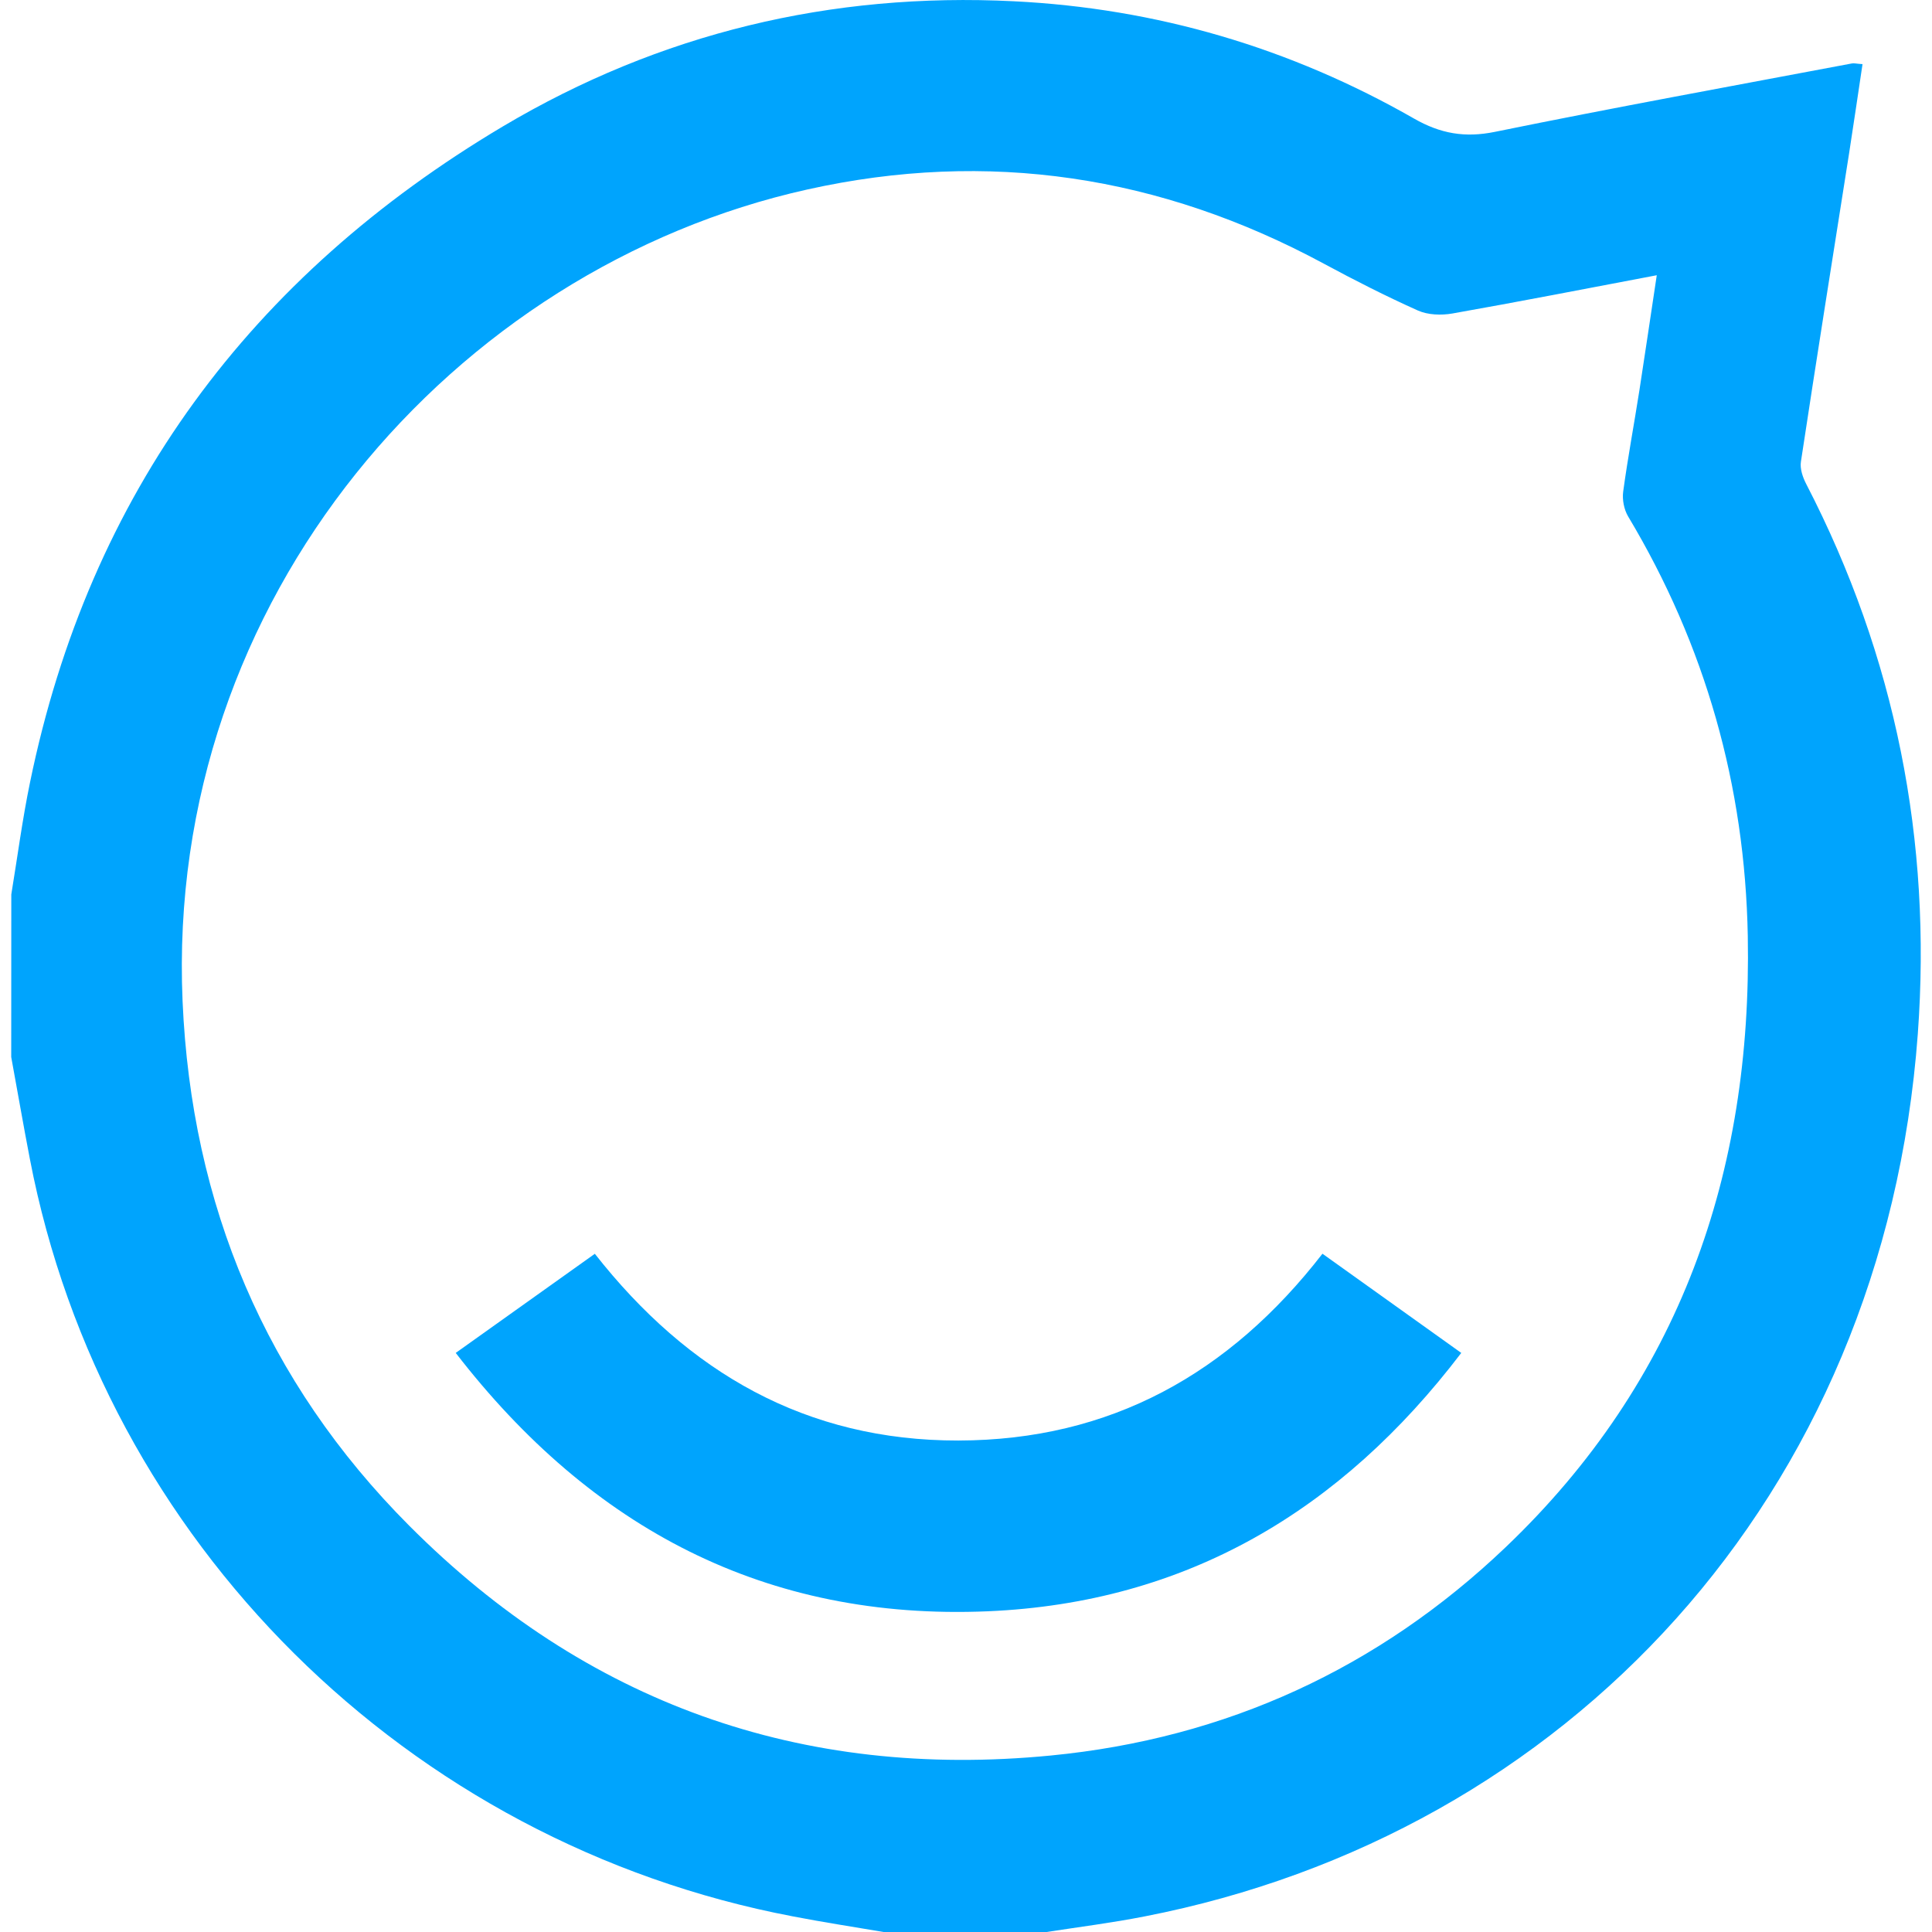
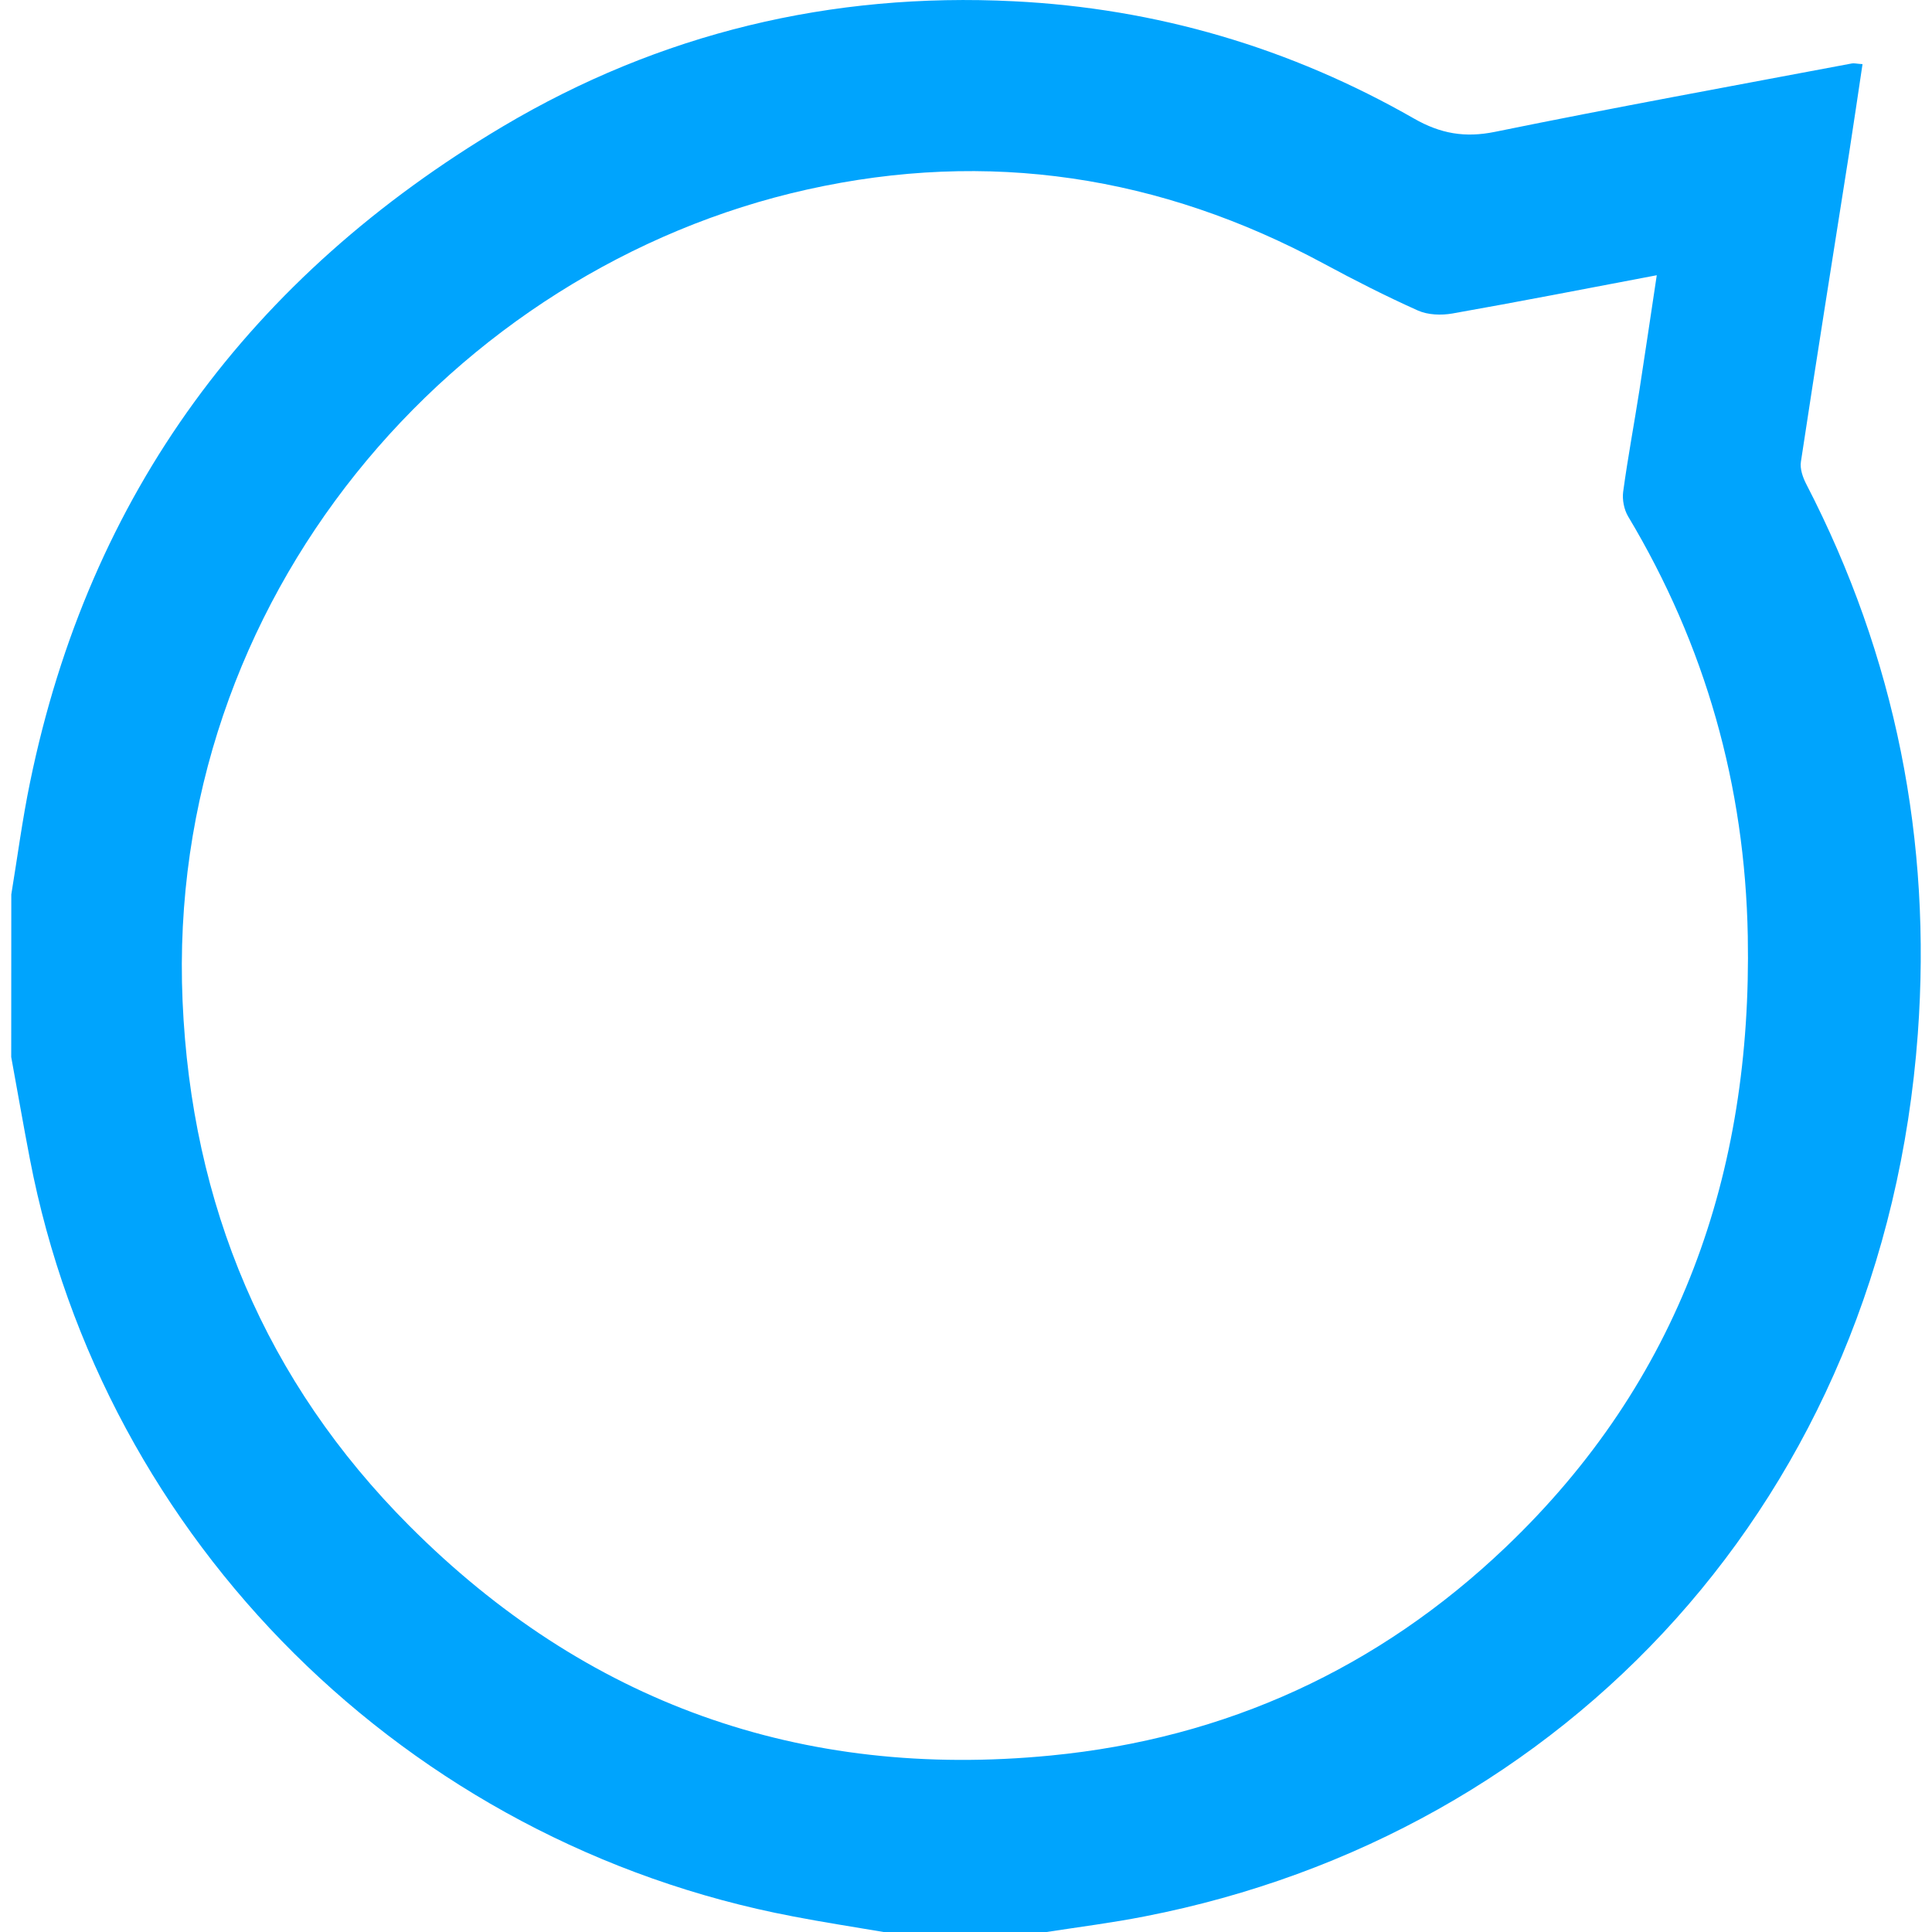
<svg xmlns="http://www.w3.org/2000/svg" width="26" height="26" viewBox="0 0 26 26" fill="none">
  <path d="M0.152 12.037C0.235 11.534 0.301 11.027 0.404 10.529C1.203 6.639 3.373 3.72 6.768 1.701C8.88 0.447 11.187 -0.106 13.643 0.017C15.561 0.112 17.363 0.642 19.03 1.596C19.385 1.799 19.714 1.857 20.12 1.774C21.717 1.448 23.32 1.156 24.921 0.854C24.951 0.848 24.983 0.858 25.065 0.863C25.004 1.267 24.947 1.663 24.885 2.059C24.667 3.443 24.446 4.827 24.236 6.213C24.221 6.308 24.261 6.424 24.307 6.513C25.51 8.838 25.999 11.318 25.809 13.914C25.349 20.166 21.063 24.688 15.405 25.79C14.968 25.876 14.525 25.932 14.084 26C13.353 26 12.621 26 11.891 26C11.483 25.931 11.075 25.868 10.671 25.79C5.479 24.803 1.391 20.744 0.402 15.597C0.314 15.141 0.235 14.682 0.151 14.225C0.152 13.495 0.152 12.765 0.152 12.037ZM22.296 3.704C21.335 3.886 20.441 4.061 19.545 4.219C19.396 4.245 19.217 4.239 19.082 4.179C18.651 3.986 18.23 3.772 17.815 3.548C15.62 2.364 13.298 2.008 10.865 2.55C6.112 3.607 2.222 8.046 2.457 13.473C2.576 16.215 3.573 18.592 5.507 20.532C7.881 22.914 10.779 23.953 14.141 23.625C16.499 23.396 18.552 22.452 20.26 20.824C22.605 18.589 23.58 15.79 23.521 12.597C23.483 10.572 22.951 8.688 21.91 6.949C21.855 6.856 21.83 6.724 21.844 6.617C21.906 6.161 21.991 5.709 22.062 5.255C22.139 4.76 22.211 4.265 22.296 3.704Z" fill="#00A4FD" />
-   <path d="M6.133 18.207C6.782 17.745 7.383 17.317 8.005 16.873C9.259 18.47 10.849 19.389 12.897 19.386C14.941 19.382 16.544 18.489 17.797 16.872C18.42 17.317 19.027 17.75 19.665 18.207C18.045 20.335 15.96 21.57 13.292 21.684C10.31 21.81 7.962 20.574 6.133 18.207Z" fill="#00A4FD" />
</svg>